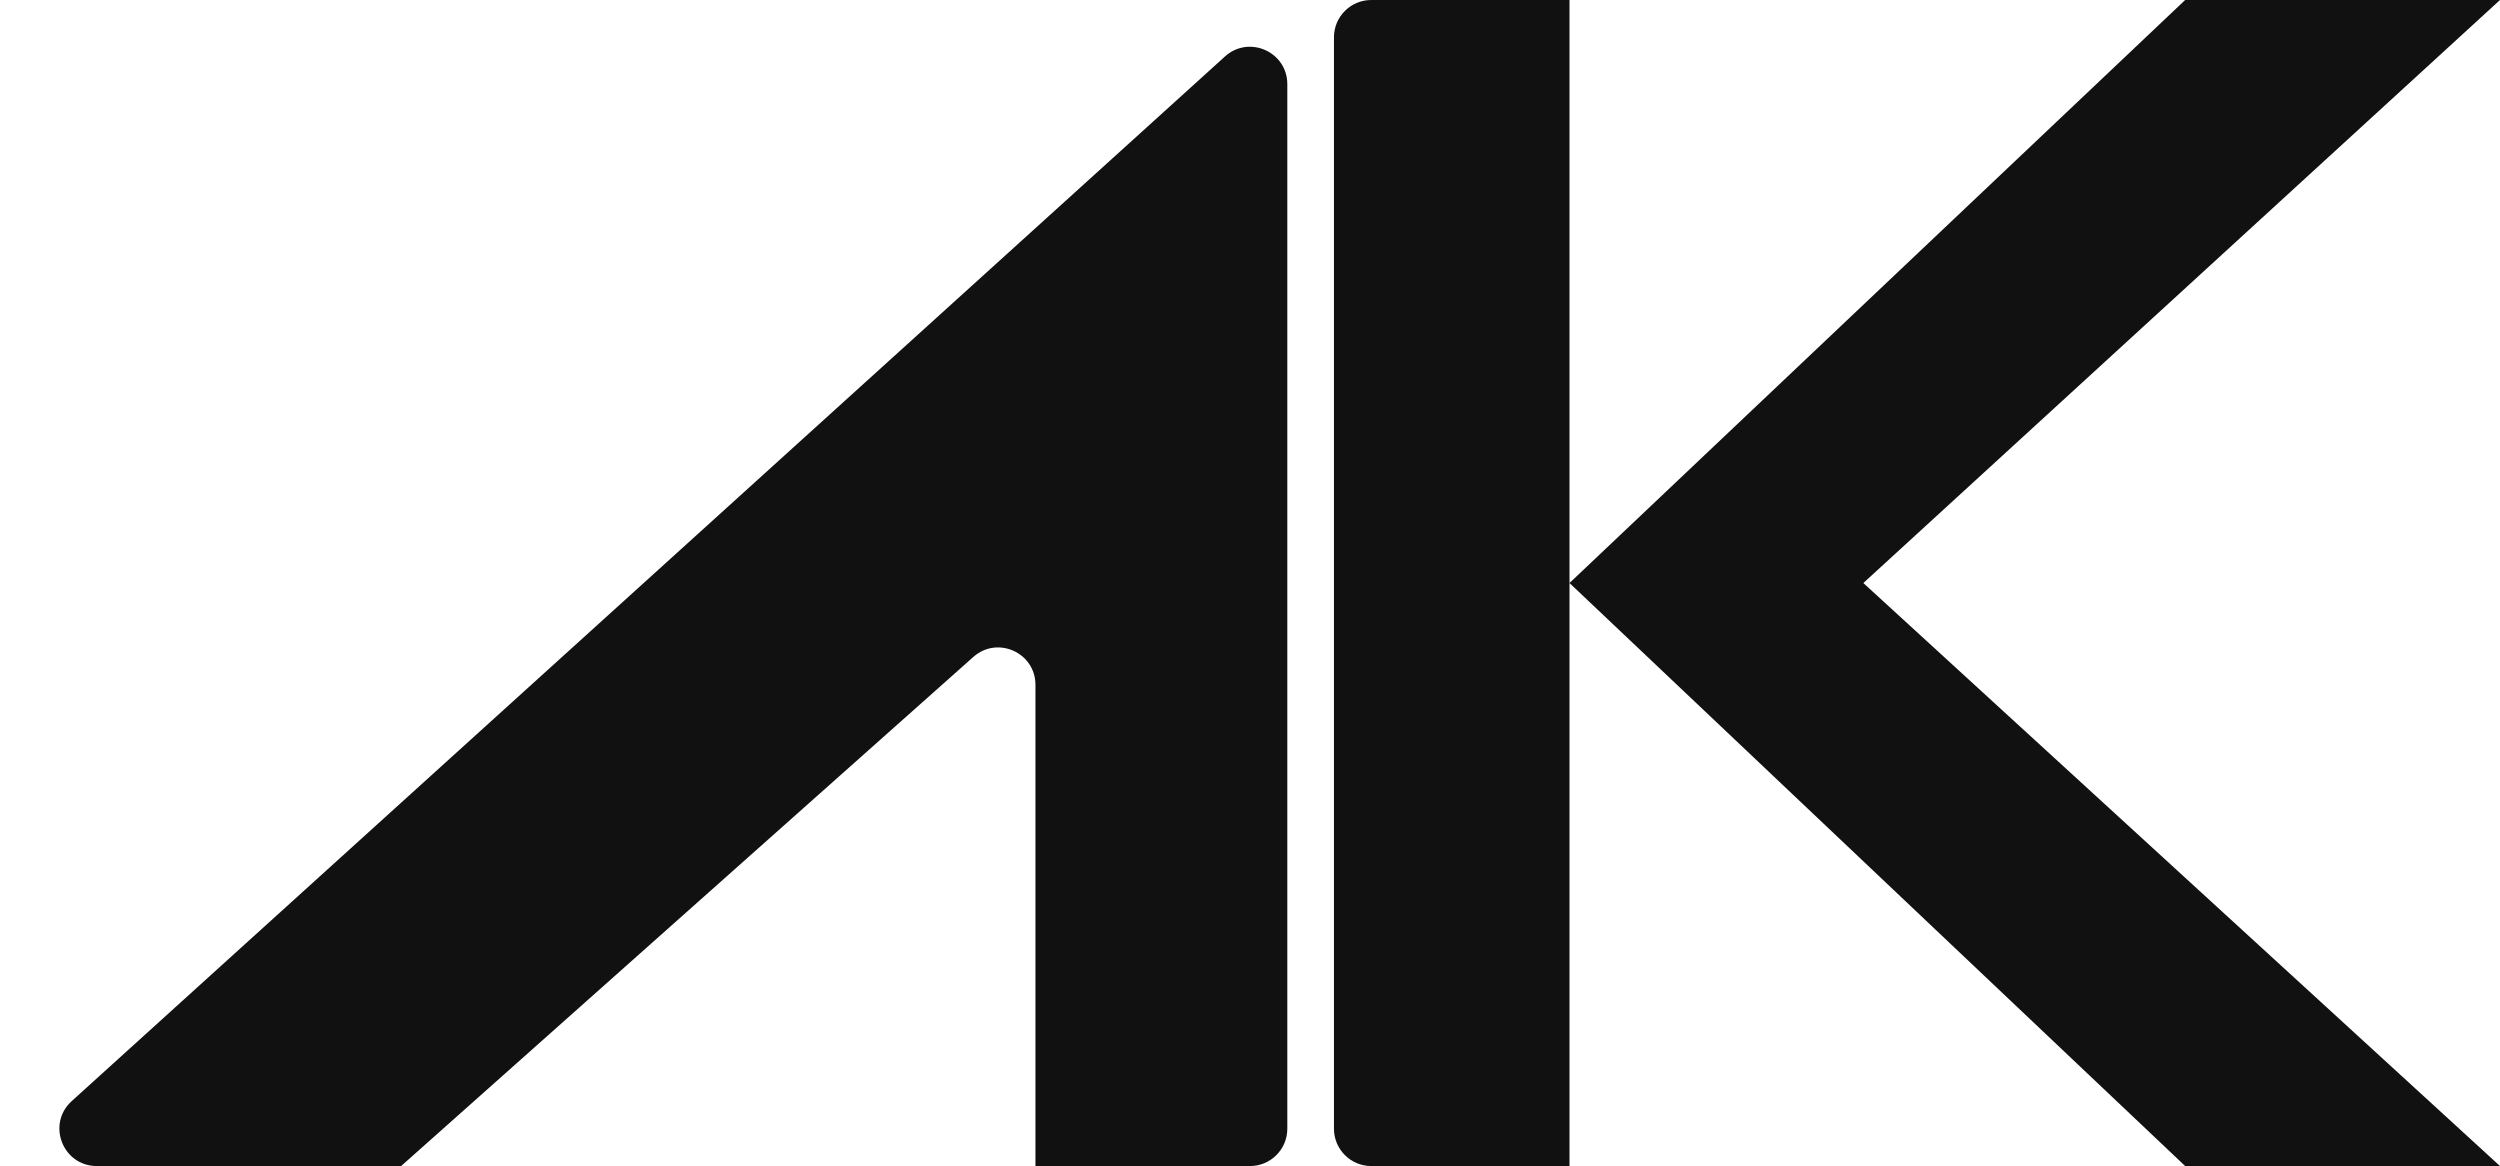
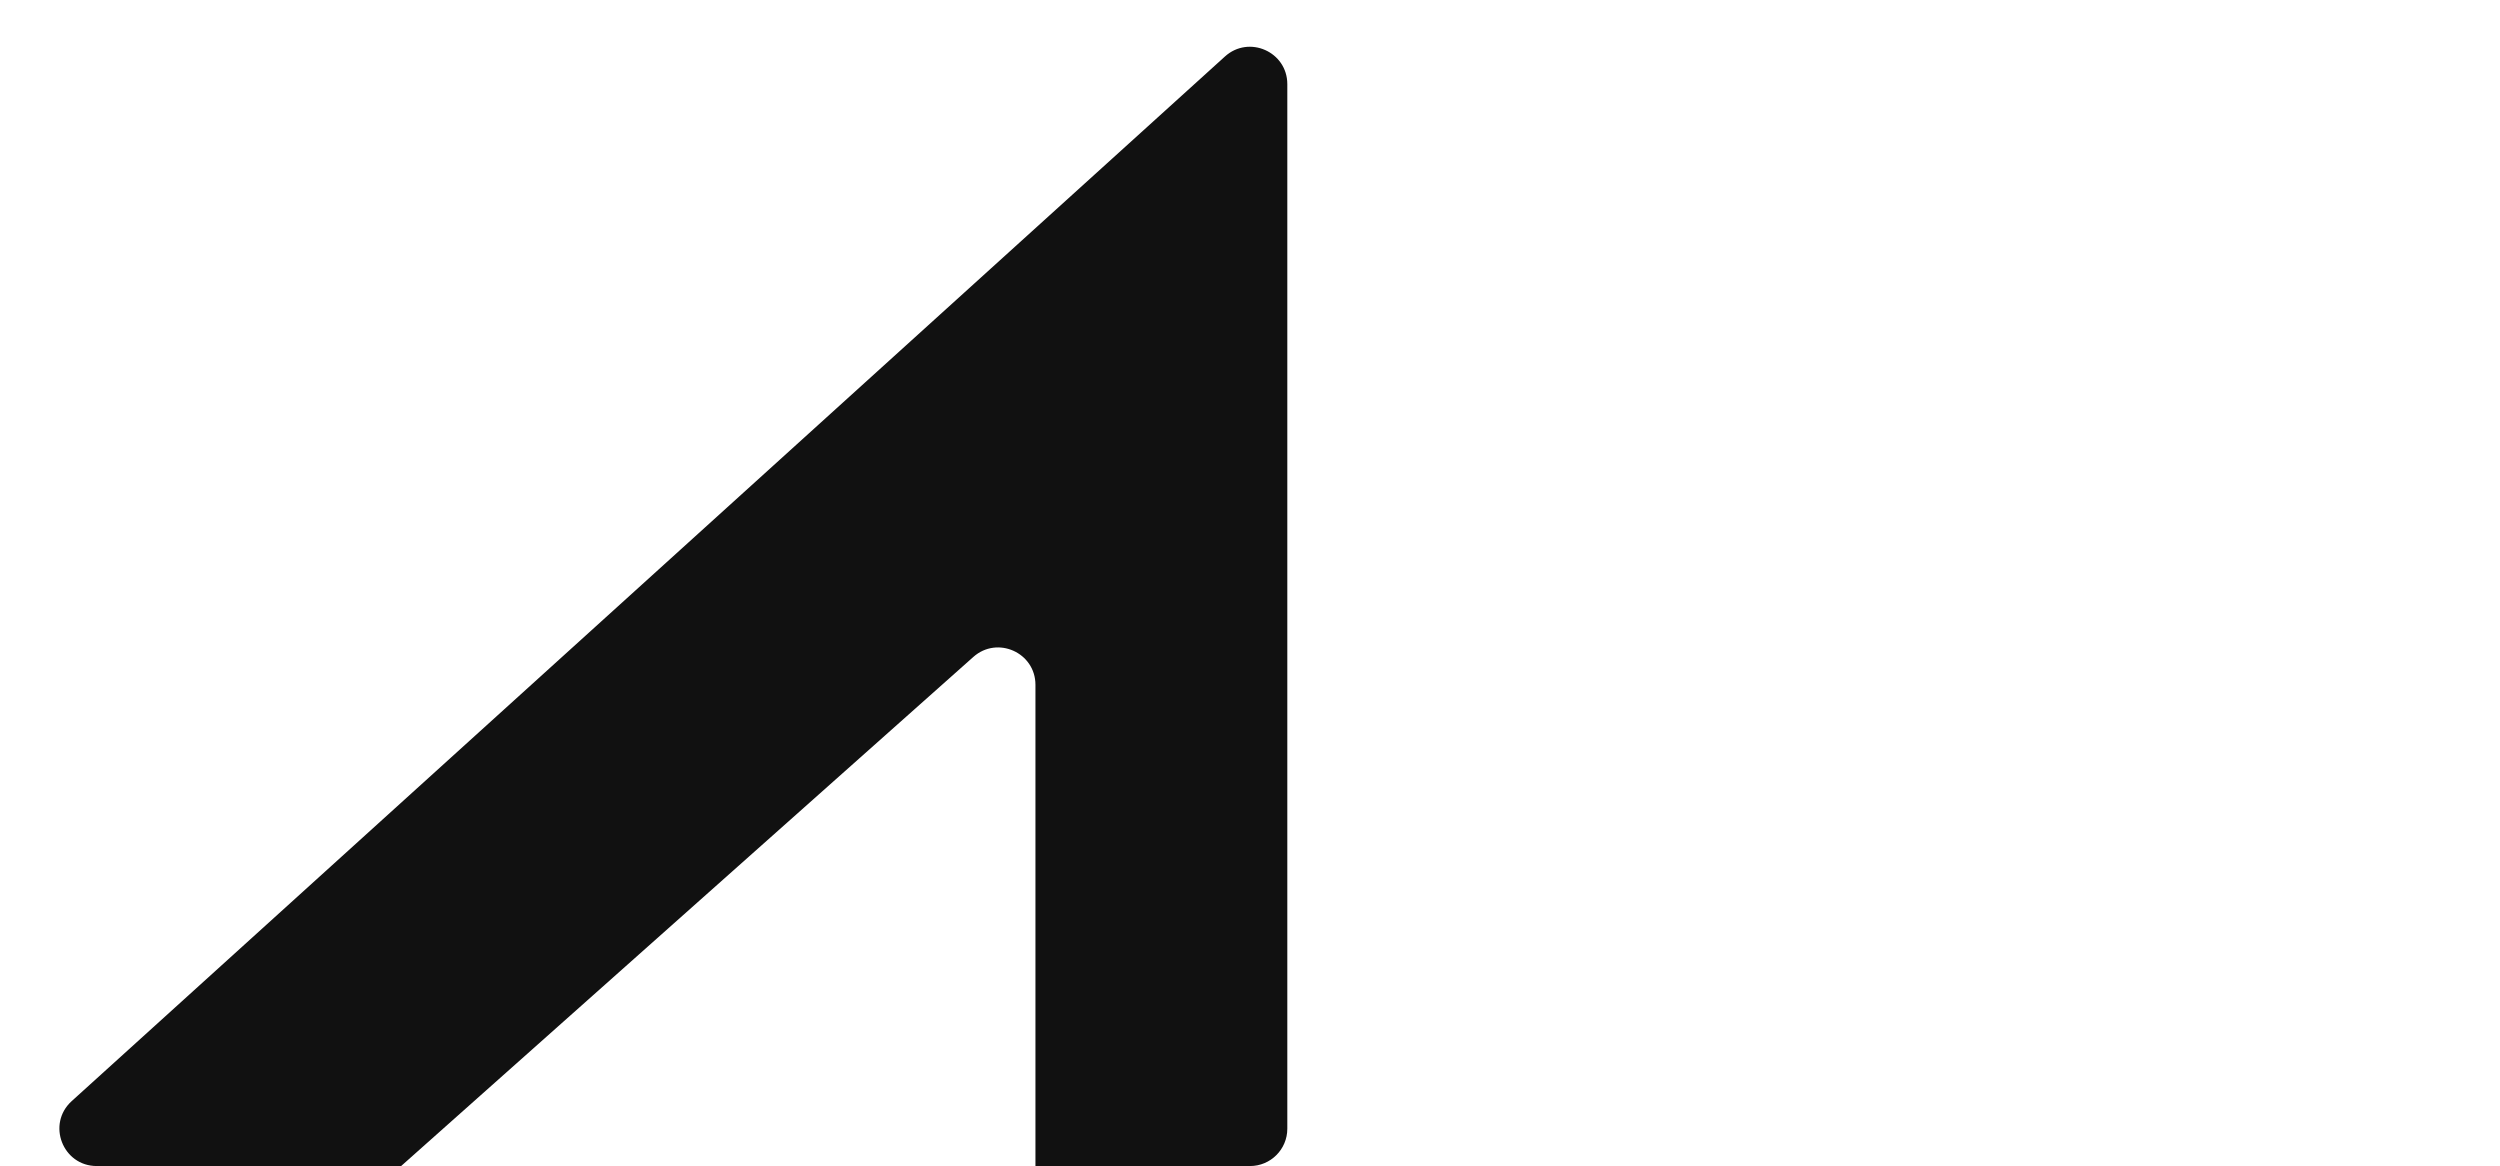
<svg xmlns="http://www.w3.org/2000/svg" width="536" height="250" viewBox="0 0 536 250" fill="none">
  <path fill-rule="evenodd" clip-rule="evenodd" d="M268 250C272.418 250 276 246.418 276 242V18.04C276 11.102 267.772 7.453 262.629 12.111L15.378 236.071C9.953 240.984 13.429 250 20.749 250H69H86L208.682 140.849C213.841 136.259 222 139.921 222 146.826V250H268Z" fill="#111111" />
-   <path fill-rule="evenodd" clip-rule="evenodd" d="M536 0H468.5L336.5 125V0H294C289.582 0 286 3.582 286 8V125V242C286 246.418 289.582 250 294 250H336.5V125L468.5 250H536L399.5 125L536 0Z" fill="#111111" />
</svg>